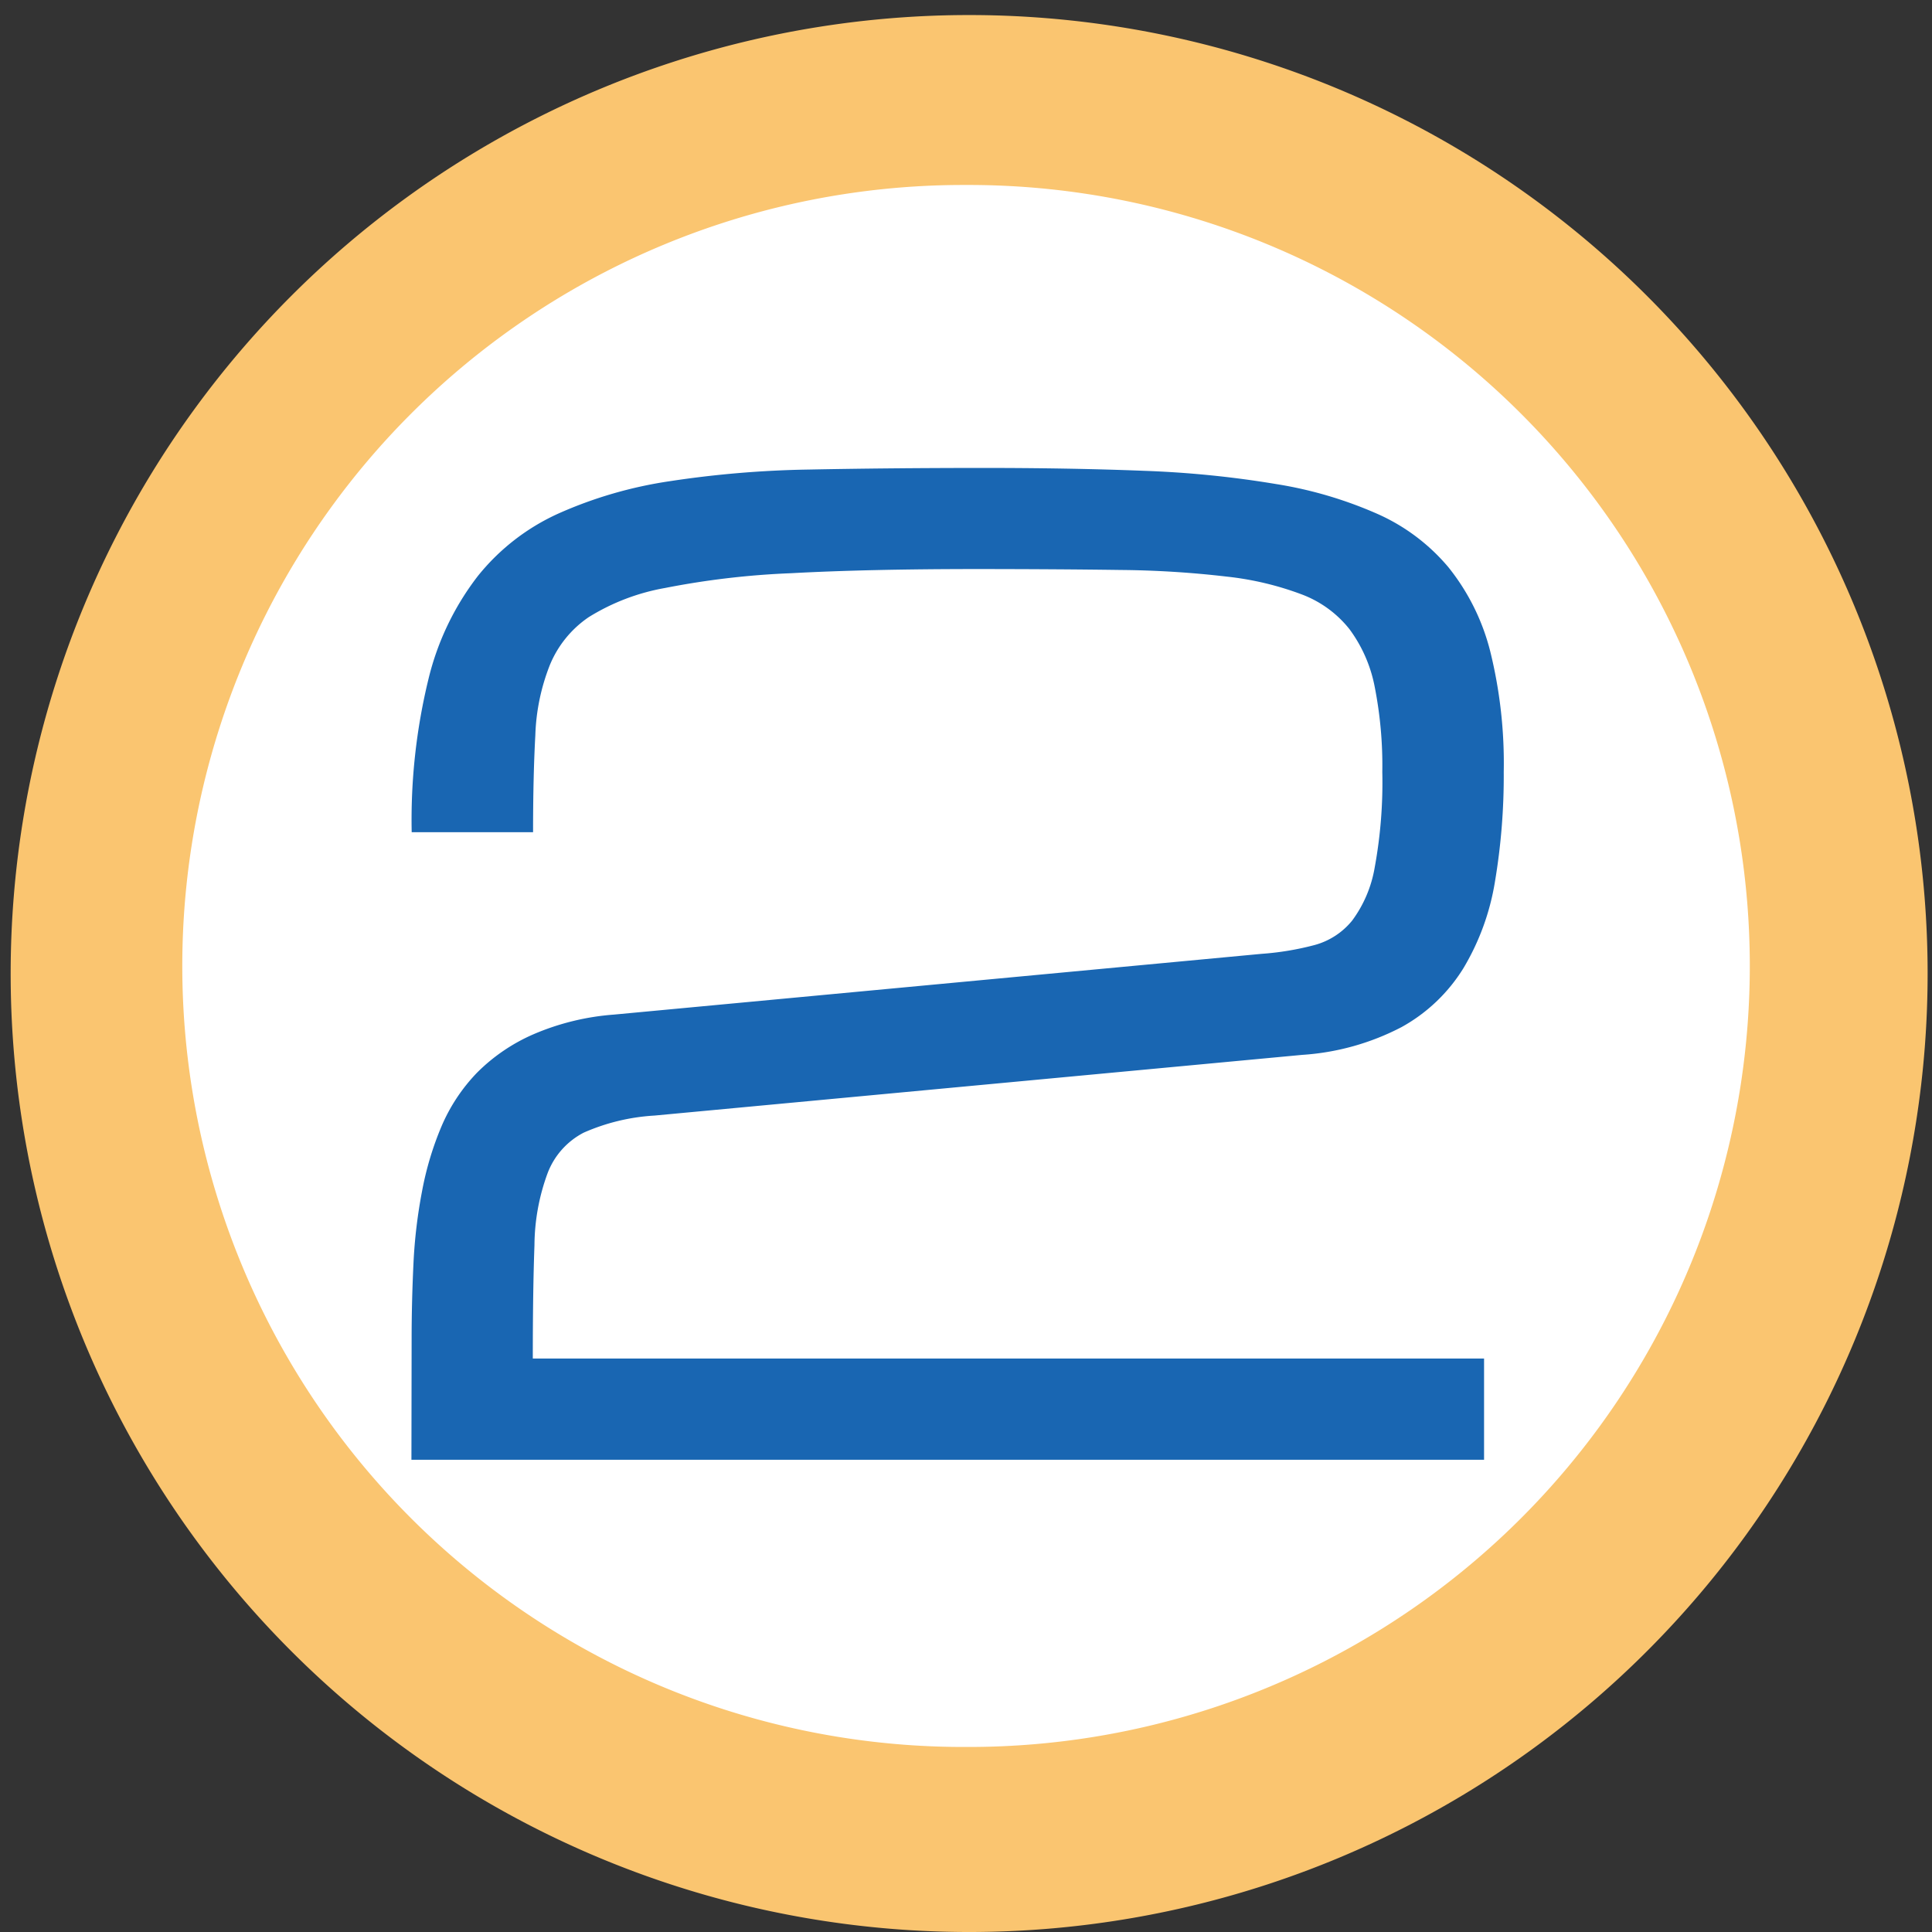
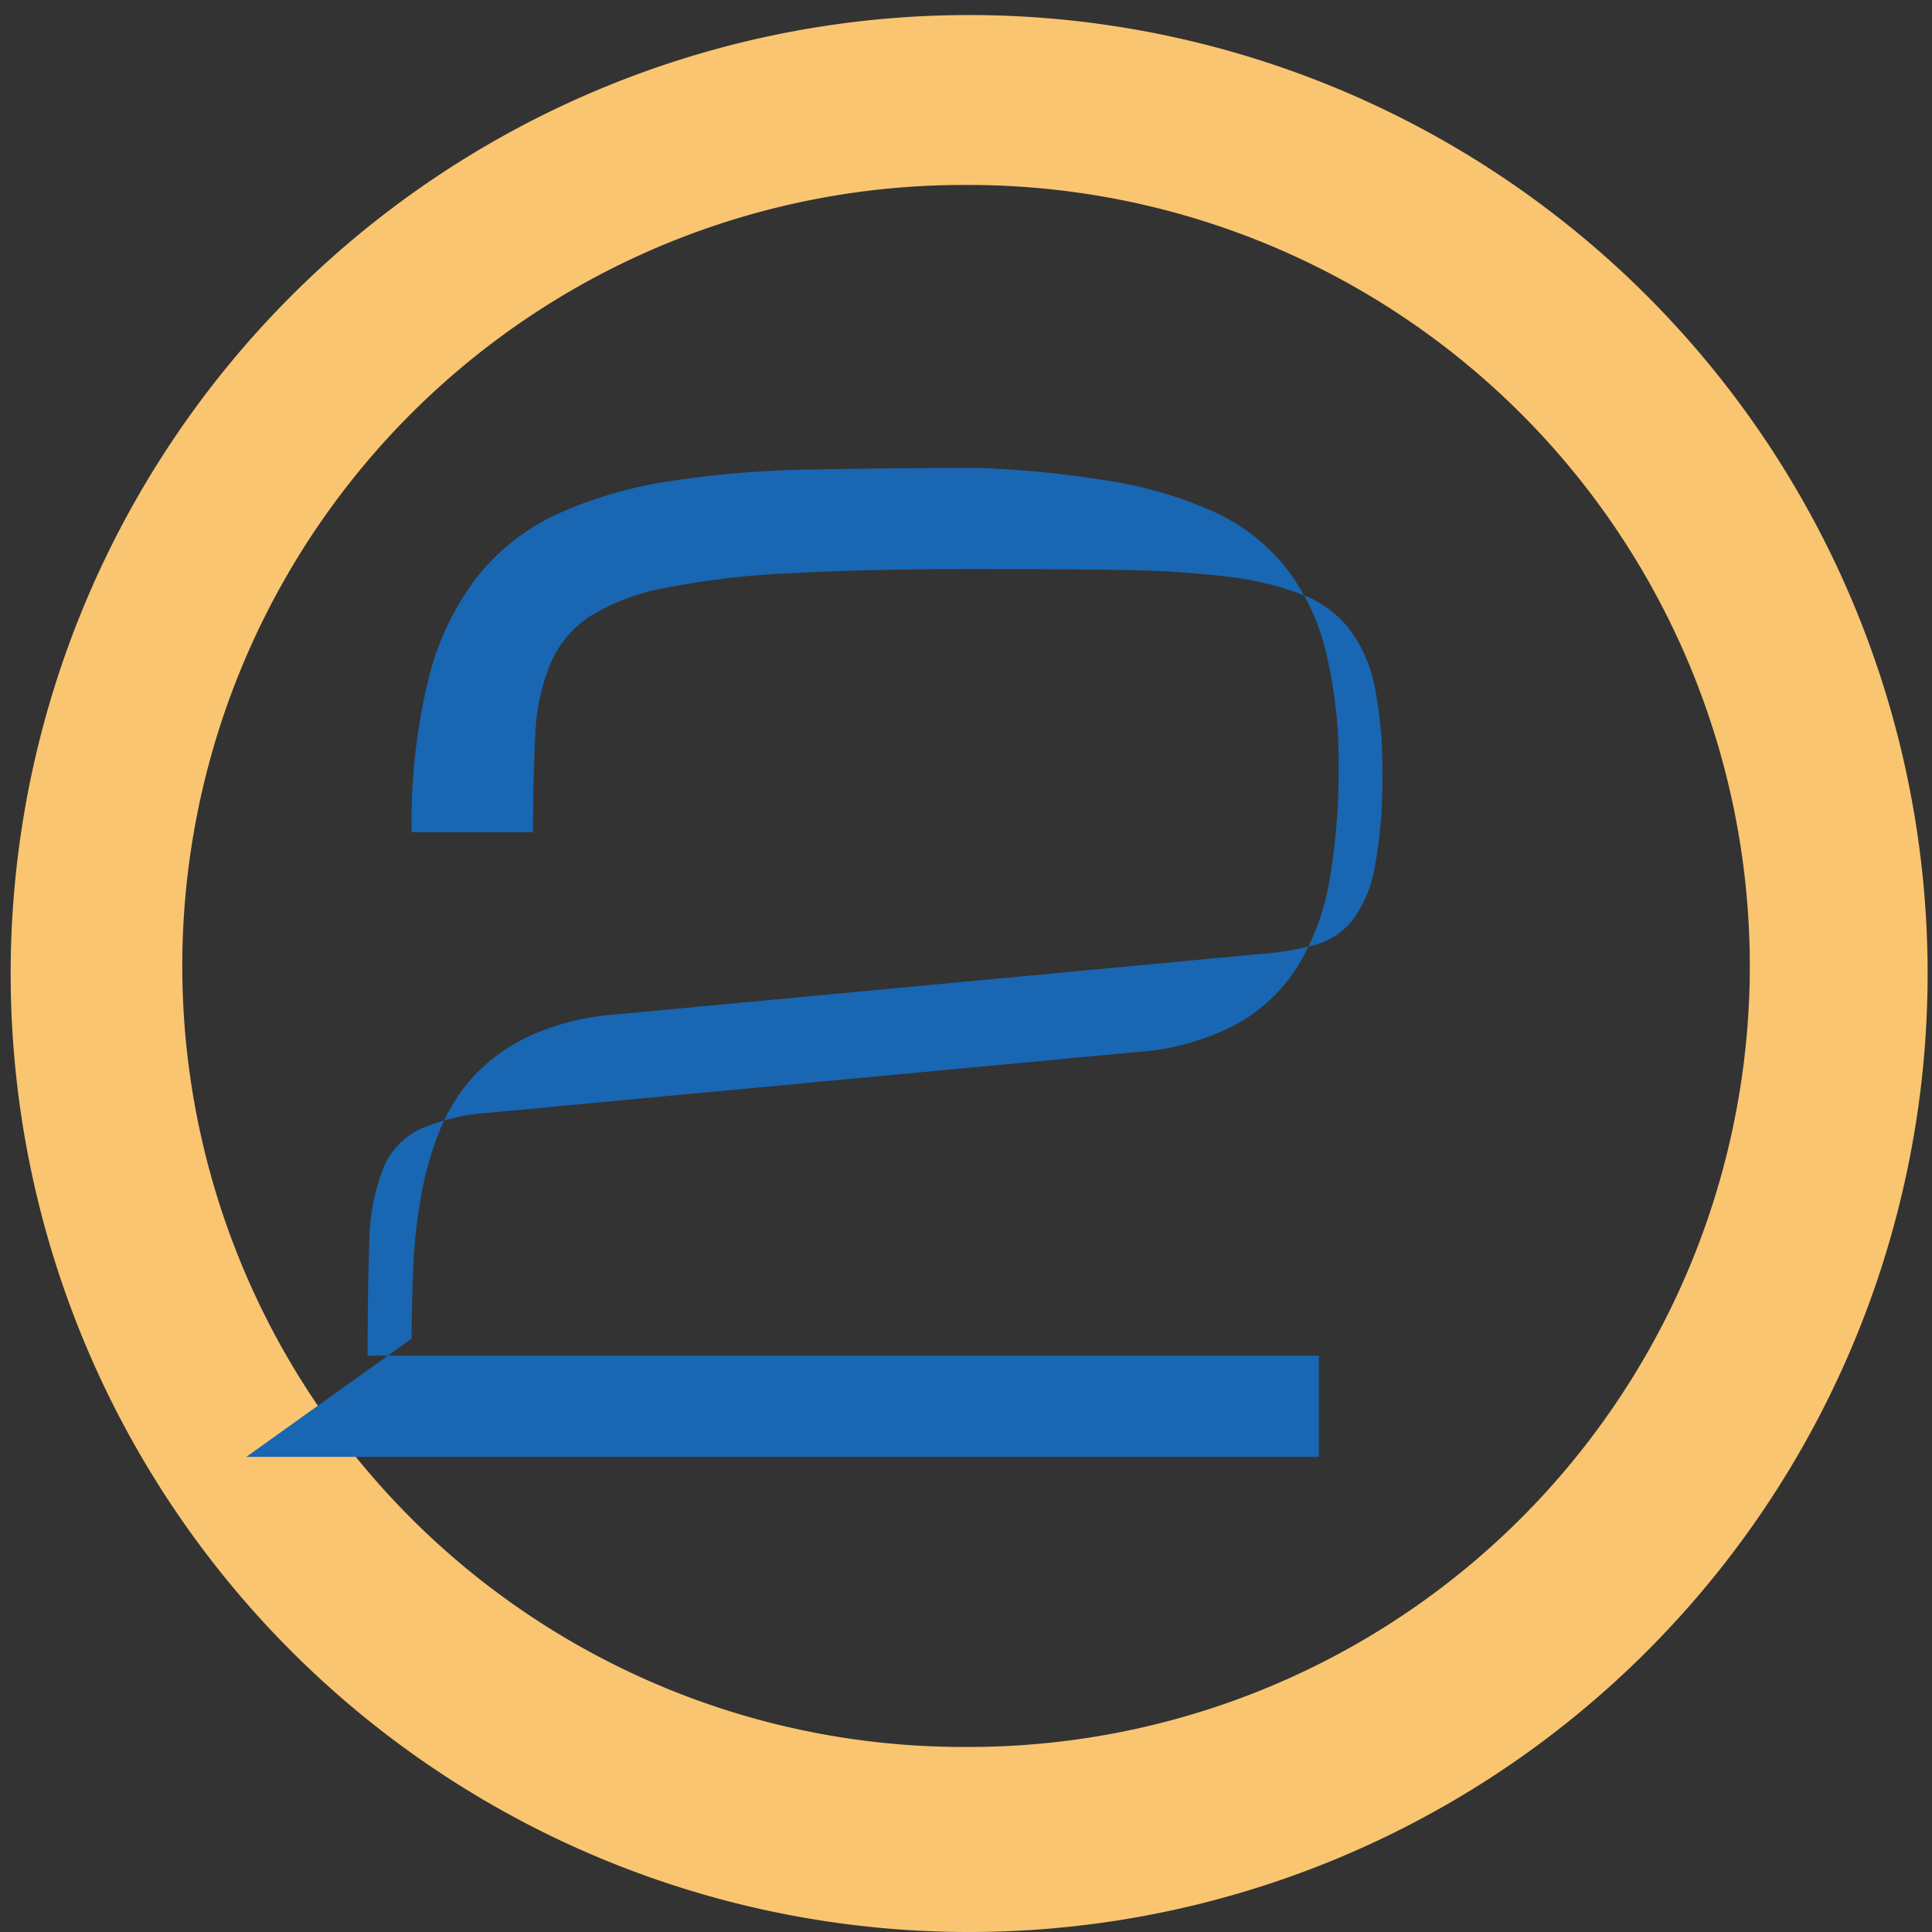
<svg xmlns="http://www.w3.org/2000/svg" width="29.161" height="29.162" viewBox="0 0 29.161 29.162">
  <rect x="0" y="0" width="29.161" height="29.162" fill="#333333" stroke="none" />
  <g id="グループ_10298" data-name="グループ 10298" transform="translate(-100 -6462.846)">
    <g id="グループ_10266" data-name="グループ 10266" transform="translate(100 6462.846)">
-       <path id="パス_77" data-name="パス 77" d="M2342.162,309.855a13.185,13.185,0,1,1,13.093-13.274A13.183,13.183,0,0,1,2342.162,309.855Z" transform="translate(-2327.49 -282.089)" fill="#fff" />
      <path id="パス_78" data-name="パス 78" d="M2342.464,311.647a14.467,14.467,0,1,1,.1,0Zm.006-26.369h-.083a11.788,11.788,0,0,0,.077,23.576h.084a11.788,11.788,0,0,0-.078-23.576Z" transform="translate(-2327.886 -282.486)" fill="#fac570" />
    </g>
    <g id="POINT.03" transform="translate(106.213 6469.916)" style="isolation: isolate">
      <g id="グループ_10267" data-name="グループ 10267" style="isolation: isolate">
-         <path id="パス_79" data-name="パス 79" d="M2332.336,300.684c0-.383.01-.762.028-1.141a7.7,7.7,0,0,1,.13-1.089,4.736,4.736,0,0,1,.294-.978,2.675,2.675,0,0,1,.535-.807,2.75,2.75,0,0,1,.845-.577,3.78,3.78,0,0,1,1.222-.3l9.775-.917a4.306,4.306,0,0,0,.8-.133,1.1,1.1,0,0,0,.567-.369,1.872,1.872,0,0,0,.34-.8,7.083,7.083,0,0,0,.115-1.443,6.126,6.126,0,0,0-.115-1.287,2.138,2.138,0,0,0-.381-.869,1.667,1.667,0,0,0-.722-.525,4.619,4.619,0,0,0-1.131-.268,14.8,14.8,0,0,0-1.6-.1q-.926-.013-2.148-.014-1.68,0-2.83.063a12.364,12.364,0,0,0-1.9.223,3.25,3.25,0,0,0-1.151.44,1.615,1.615,0,0,0-.586.721,3.15,3.15,0,0,0-.22,1.064q-.034.62-.034,1.461h-1.832a8.969,8.969,0,0,1,.254-2.315,4.124,4.124,0,0,1,.744-1.551,3.3,3.3,0,0,1,1.217-.944,6.43,6.43,0,0,1,1.674-.487,15.531,15.531,0,0,1,2.12-.177q1.169-.023,2.544-.024t2.493.043a15.386,15.386,0,0,1,2,.2,6.2,6.2,0,0,1,1.529.45,2.97,2.97,0,0,1,1.073.806,3.324,3.324,0,0,1,.63,1.265,7.027,7.027,0,0,1,.205,1.824,9.621,9.621,0,0,1-.134,1.665,3.691,3.691,0,0,1-.476,1.3,2.541,2.541,0,0,1-.933.887,3.765,3.765,0,0,1-1.5.419l-9.775.916a3.088,3.088,0,0,0-1.069.258,1.147,1.147,0,0,0-.543.607,3.2,3.2,0,0,0-.2,1.093q-.025.679-.025,1.709h14.358v1.528h-16.19Z" transform="translate(-2332.336 -287.548)" fill="#1966b2" />
+         <path id="パス_79" data-name="パス 79" d="M2332.336,300.684c0-.383.01-.762.028-1.141a7.7,7.7,0,0,1,.13-1.089,4.736,4.736,0,0,1,.294-.978,2.675,2.675,0,0,1,.535-.807,2.75,2.75,0,0,1,.845-.577,3.78,3.78,0,0,1,1.222-.3l9.775-.917a4.306,4.306,0,0,0,.8-.133,1.1,1.1,0,0,0,.567-.369,1.872,1.872,0,0,0,.34-.8,7.083,7.083,0,0,0,.115-1.443,6.126,6.126,0,0,0-.115-1.287,2.138,2.138,0,0,0-.381-.869,1.667,1.667,0,0,0-.722-.525,4.619,4.619,0,0,0-1.131-.268,14.8,14.8,0,0,0-1.6-.1q-.926-.013-2.148-.014-1.68,0-2.83.063a12.364,12.364,0,0,0-1.9.223,3.25,3.25,0,0,0-1.151.44,1.615,1.615,0,0,0-.586.721,3.15,3.15,0,0,0-.22,1.064q-.034.62-.034,1.461h-1.832a8.969,8.969,0,0,1,.254-2.315,4.124,4.124,0,0,1,.744-1.551,3.3,3.3,0,0,1,1.217-.944,6.43,6.43,0,0,1,1.674-.487,15.531,15.531,0,0,1,2.12-.177q1.169-.023,2.544-.024a15.386,15.386,0,0,1,2,.2,6.2,6.2,0,0,1,1.529.45,2.97,2.97,0,0,1,1.073.806,3.324,3.324,0,0,1,.63,1.265,7.027,7.027,0,0,1,.205,1.824,9.621,9.621,0,0,1-.134,1.665,3.691,3.691,0,0,1-.476,1.3,2.541,2.541,0,0,1-.933.887,3.765,3.765,0,0,1-1.5.419l-9.775.916a3.088,3.088,0,0,0-1.069.258,1.147,1.147,0,0,0-.543.607,3.2,3.2,0,0,0-.2,1.093q-.025.679-.025,1.709h14.358v1.528h-16.19Z" transform="translate(-2332.336 -287.548)" fill="#1966b2" />
      </g>
    </g>
  </g>
</svg>